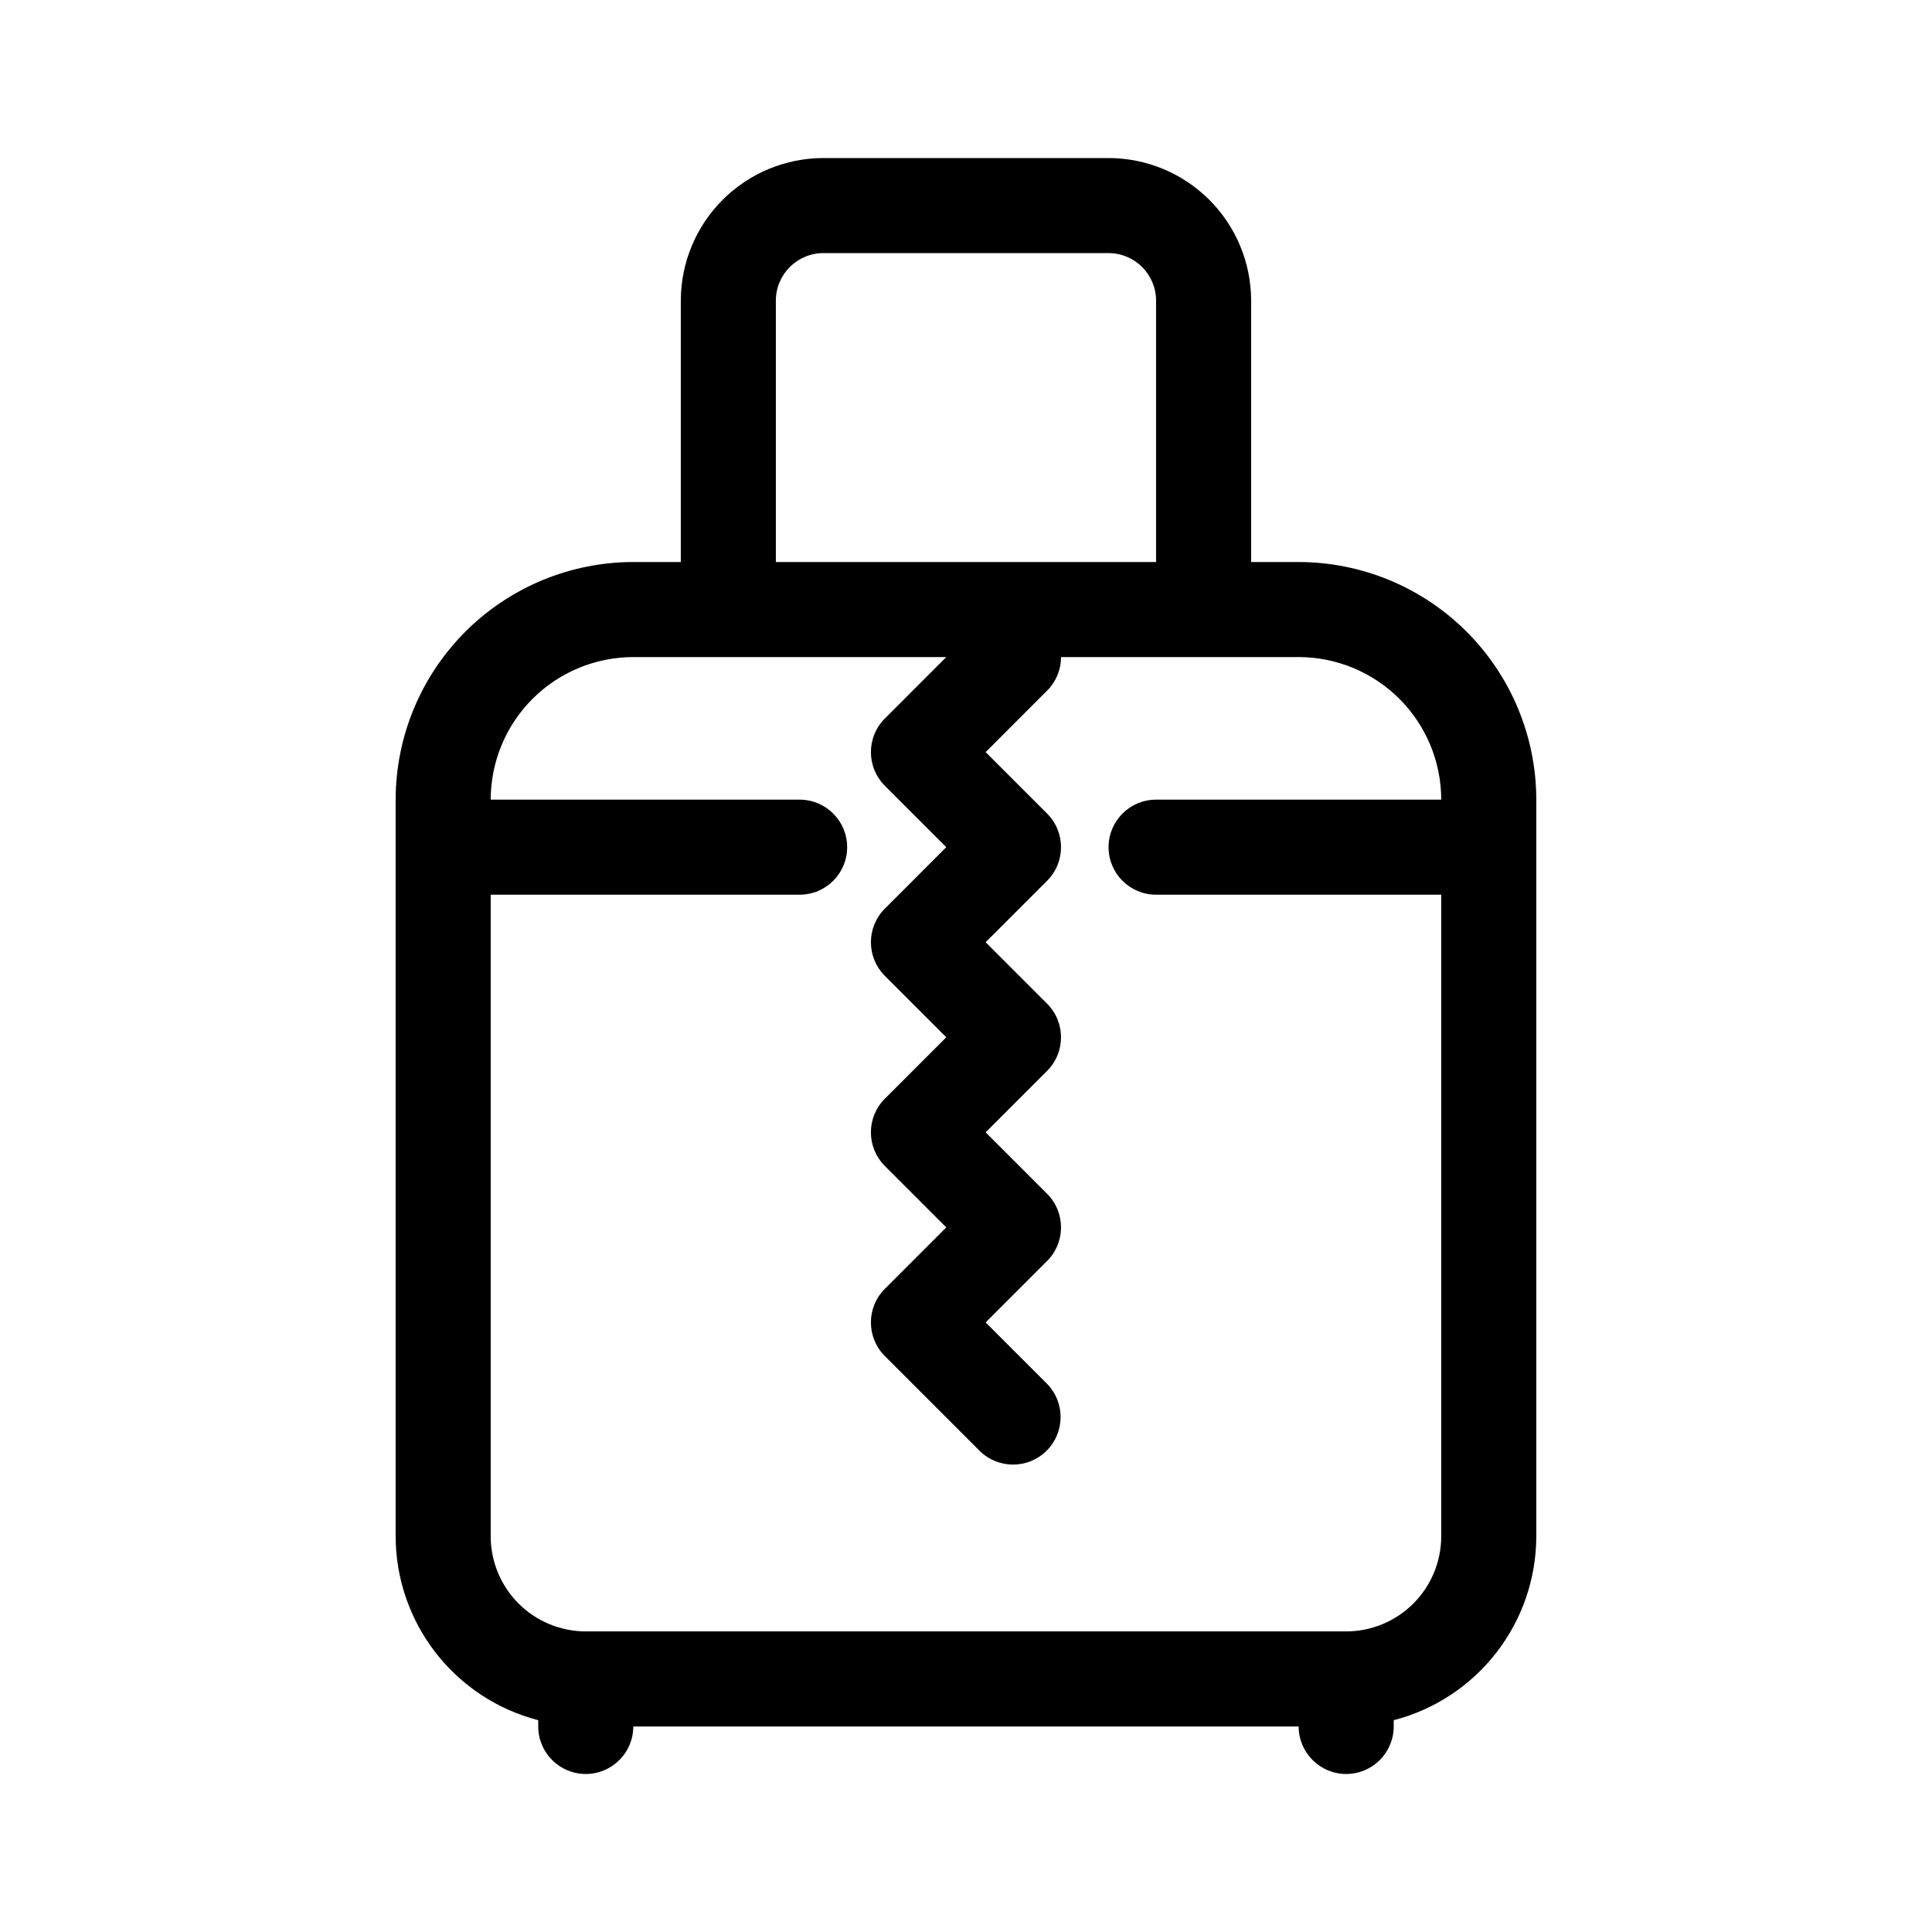
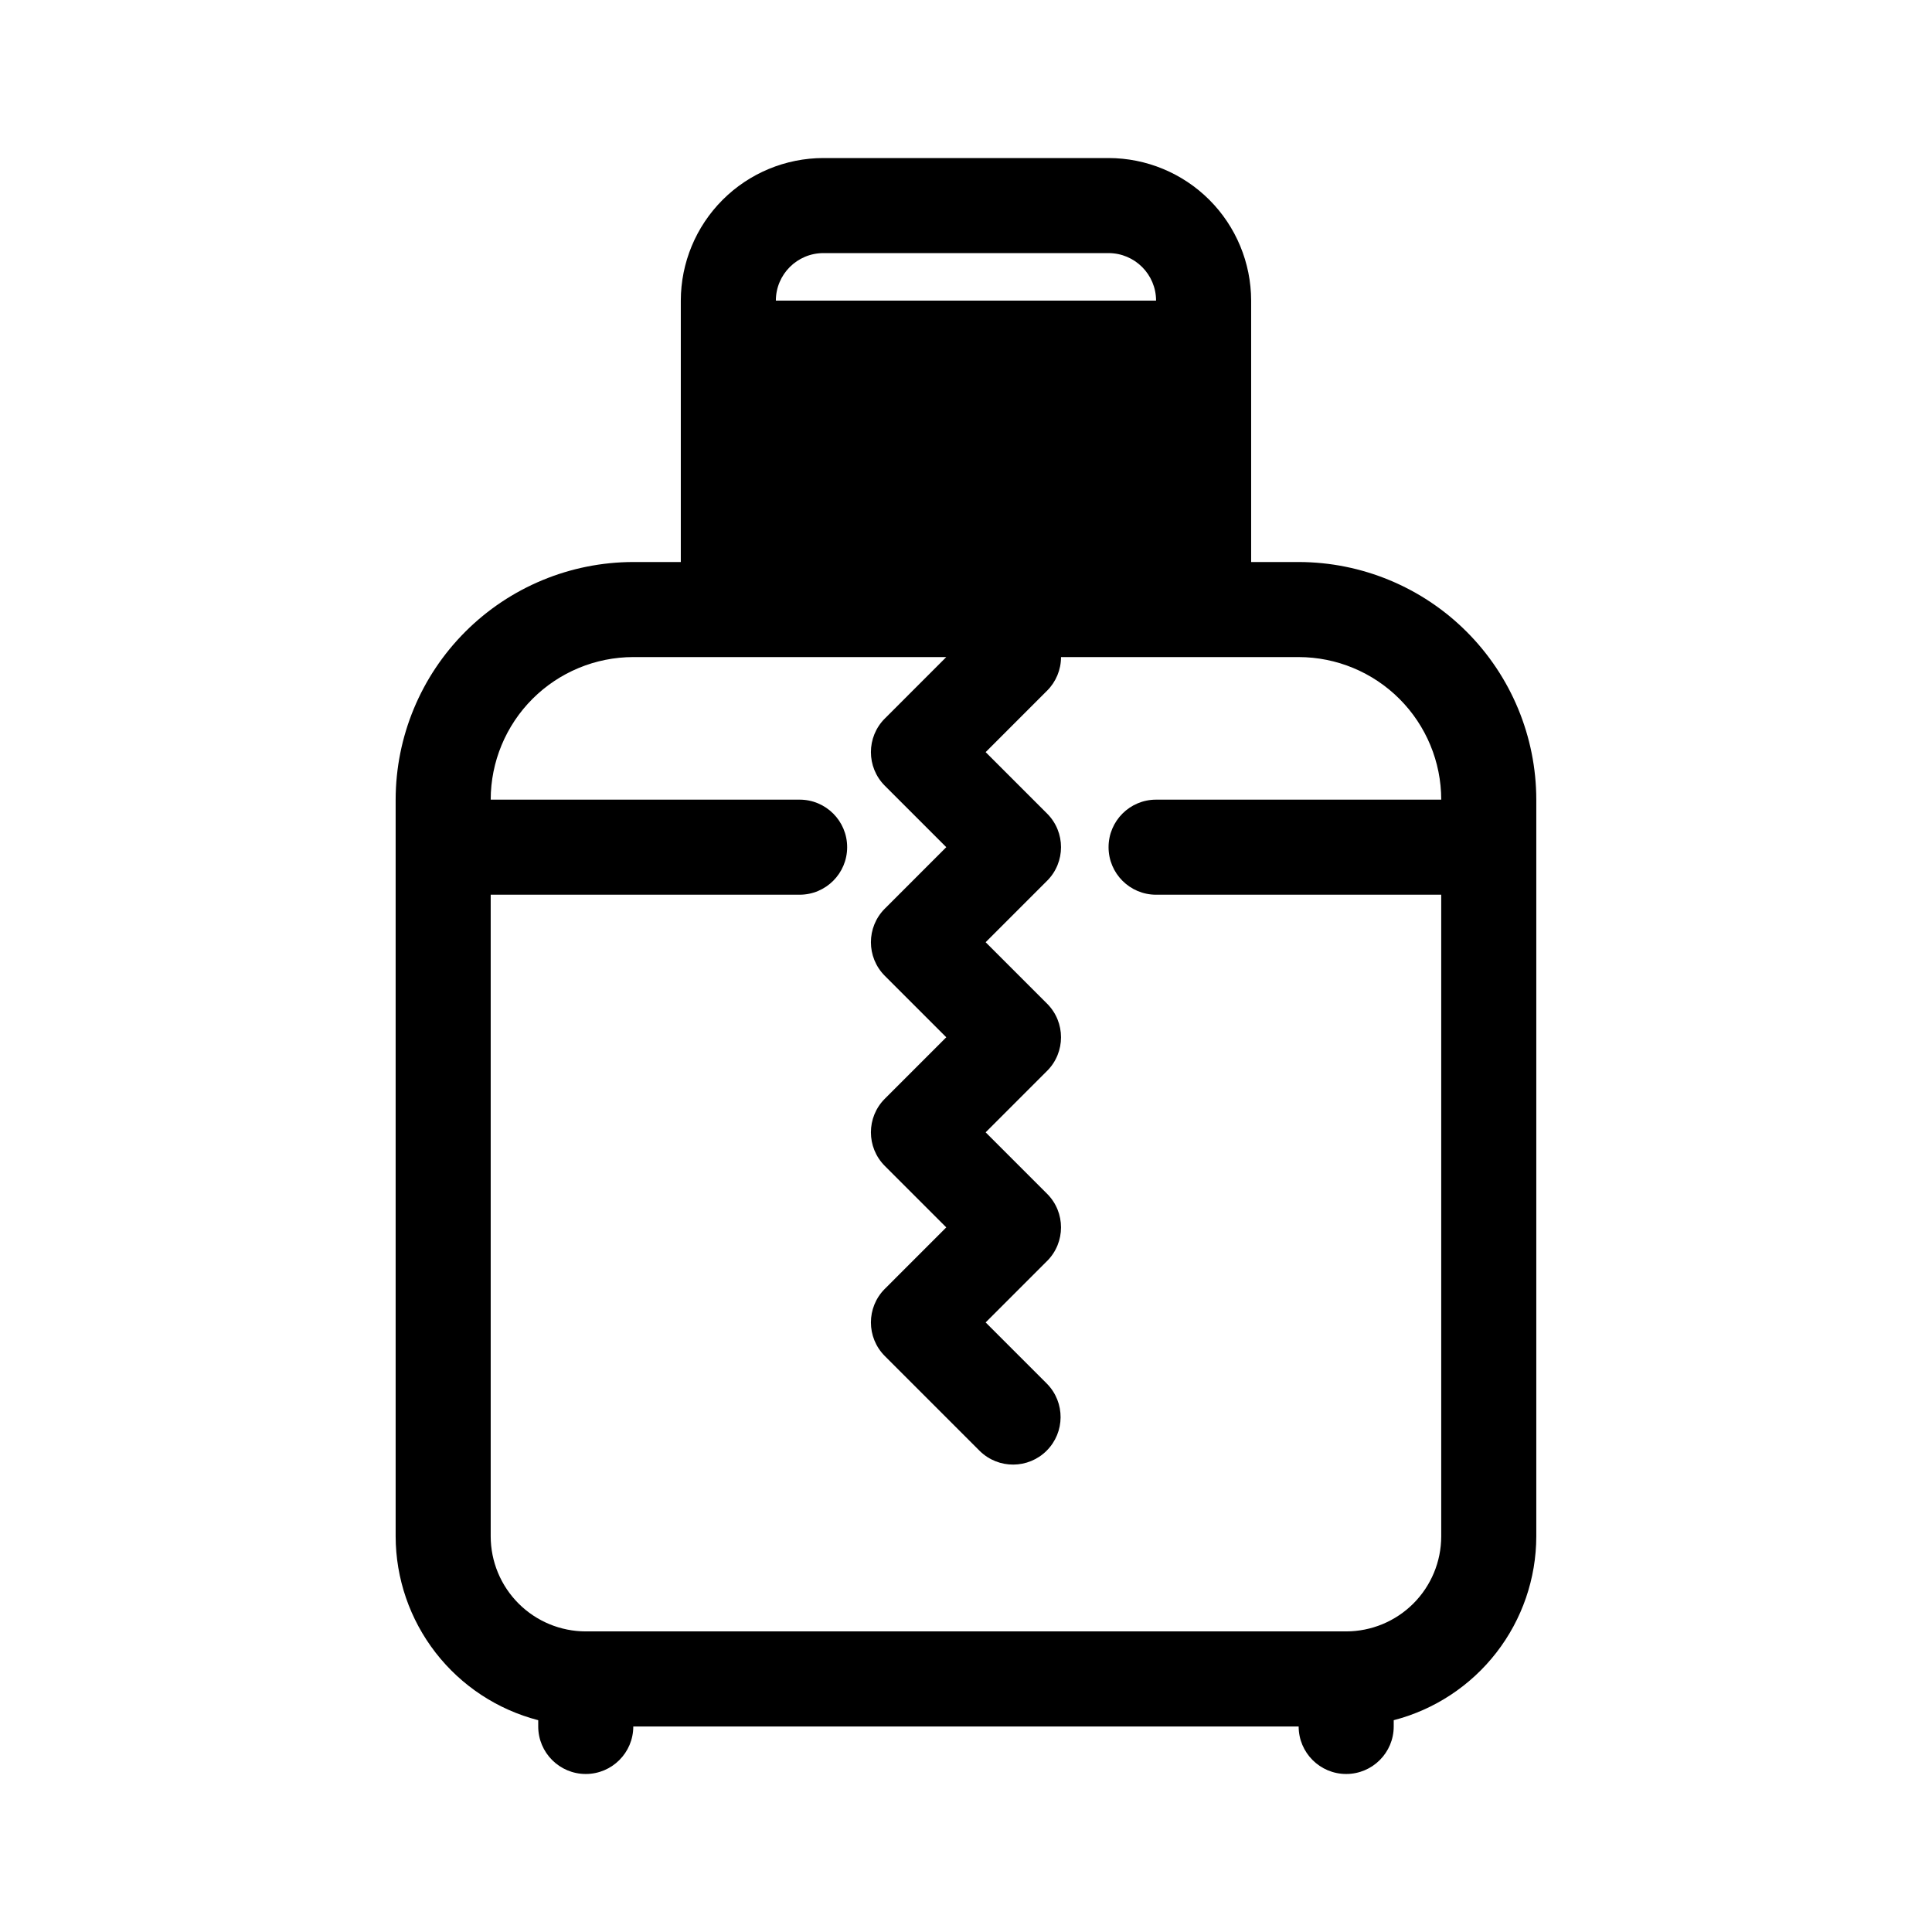
<svg xmlns="http://www.w3.org/2000/svg" fill="#000000" width="800px" height="800px" version="1.1" viewBox="144 144 512 512">
-   <path d="m488.16 292.94h-12.594v-69.273c-0.012-10.016-3.996-19.621-11.078-26.707-7.086-7.082-16.691-11.066-26.707-11.078h-75.574c-10.016 0.012-19.621 3.996-26.703 11.078-7.086 7.086-11.07 16.691-11.082 26.707v69.273h-12.594c-16.695 0.02-32.703 6.66-44.512 18.469-11.805 11.805-18.445 27.812-18.465 44.508v195.23c0.02 11.156 3.742 21.992 10.578 30.809 6.836 8.82 16.406 15.117 27.207 17.914v1.66c0 6.953 5.641 12.594 12.598 12.594 6.953 0 12.594-5.641 12.594-12.594h176.33c0 6.953 5.641 12.594 12.598 12.594 6.953 0 12.594-5.641 12.594-12.594v-1.66c10.801-2.797 20.371-9.094 27.207-17.914 6.84-8.816 10.559-19.652 10.578-30.809v-195.23c-0.02-16.695-6.66-32.703-18.465-44.508-11.809-11.809-27.812-18.449-44.512-18.469zm-138.55-69.273c0.008-6.953 5.644-12.586 12.594-12.594h75.574c6.953 0.008 12.586 5.641 12.594 12.594v69.273h-100.76zm100.76 157.44h75.57v170.04c-0.004 6.68-2.66 13.082-7.383 17.805-4.723 4.723-11.129 7.379-17.805 7.387h-201.52c-6.68-0.008-13.082-2.664-17.805-7.387-4.723-4.723-7.379-11.125-7.387-17.805v-170.04h81.867c6.957 0 12.598-5.641 12.598-12.594 0-6.957-5.641-12.598-12.598-12.598h-81.867c0.012-10.016 3.996-19.621 11.078-26.707 7.086-7.082 16.688-11.066 26.707-11.078h82.949l-16.281 16.285h-0.004c-4.918 4.918-4.918 12.895 0 17.812l16.285 16.285-16.281 16.285h-0.004c-4.918 4.918-4.918 12.891 0 17.809l16.285 16.285-16.281 16.285h-0.004c-4.918 4.918-4.918 12.895 0 17.812l16.285 16.285-16.281 16.285h-0.004c-4.918 4.918-4.918 12.891 0 17.809l25.191 25.191c4.938 4.812 12.824 4.762 17.699-0.113s4.926-12.762 0.113-17.699l-16.285-16.285 16.281-16.285 0.004 0.004c4.918-4.922 4.918-12.895 0-17.812l-16.285-16.285 16.281-16.285h0.004c4.918-4.918 4.918-12.891 0-17.812l-16.285-16.285 16.281-16.285h0.004c4.918-4.918 4.918-12.891 0-17.809l-16.285-16.285 16.281-16.285h0.004c2.363-2.359 3.691-5.566 3.688-8.906h62.977c10.02 0.012 19.625 3.996 26.707 11.078 7.086 7.086 11.07 16.691 11.078 26.707h-75.57c-6.957 0-12.594 5.641-12.594 12.598 0 6.953 5.637 12.594 12.594 12.594z" />
+   <path d="m488.16 292.94h-12.594v-69.273c-0.012-10.016-3.996-19.621-11.078-26.707-7.086-7.082-16.691-11.066-26.707-11.078h-75.574c-10.016 0.012-19.621 3.996-26.703 11.078-7.086 7.086-11.07 16.691-11.082 26.707v69.273h-12.594c-16.695 0.02-32.703 6.66-44.512 18.469-11.805 11.805-18.445 27.812-18.465 44.508v195.23c0.02 11.156 3.742 21.992 10.578 30.809 6.836 8.82 16.406 15.117 27.207 17.914v1.66c0 6.953 5.641 12.594 12.598 12.594 6.953 0 12.594-5.641 12.594-12.594h176.33c0 6.953 5.641 12.594 12.598 12.594 6.953 0 12.594-5.641 12.594-12.594v-1.66c10.801-2.797 20.371-9.094 27.207-17.914 6.84-8.816 10.559-19.652 10.578-30.809v-195.23c-0.02-16.695-6.66-32.703-18.465-44.508-11.809-11.809-27.812-18.449-44.512-18.469zm-138.55-69.273c0.008-6.953 5.644-12.586 12.594-12.594h75.574c6.953 0.008 12.586 5.641 12.594 12.594h-100.76zm100.76 157.44h75.57v170.04c-0.004 6.68-2.66 13.082-7.383 17.805-4.723 4.723-11.129 7.379-17.805 7.387h-201.52c-6.68-0.008-13.082-2.664-17.805-7.387-4.723-4.723-7.379-11.125-7.387-17.805v-170.04h81.867c6.957 0 12.598-5.641 12.598-12.594 0-6.957-5.641-12.598-12.598-12.598h-81.867c0.012-10.016 3.996-19.621 11.078-26.707 7.086-7.082 16.688-11.066 26.707-11.078h82.949l-16.281 16.285h-0.004c-4.918 4.918-4.918 12.895 0 17.812l16.285 16.285-16.281 16.285h-0.004c-4.918 4.918-4.918 12.891 0 17.809l16.285 16.285-16.281 16.285h-0.004c-4.918 4.918-4.918 12.895 0 17.812l16.285 16.285-16.281 16.285h-0.004c-4.918 4.918-4.918 12.891 0 17.809l25.191 25.191c4.938 4.812 12.824 4.762 17.699-0.113s4.926-12.762 0.113-17.699l-16.285-16.285 16.281-16.285 0.004 0.004c4.918-4.922 4.918-12.895 0-17.812l-16.285-16.285 16.281-16.285h0.004c4.918-4.918 4.918-12.891 0-17.812l-16.285-16.285 16.281-16.285h0.004c4.918-4.918 4.918-12.891 0-17.809l-16.285-16.285 16.281-16.285h0.004c2.363-2.359 3.691-5.566 3.688-8.906h62.977c10.02 0.012 19.625 3.996 26.707 11.078 7.086 7.086 11.07 16.691 11.078 26.707h-75.57c-6.957 0-12.594 5.641-12.594 12.598 0 6.953 5.637 12.594 12.594 12.594z" />
</svg>